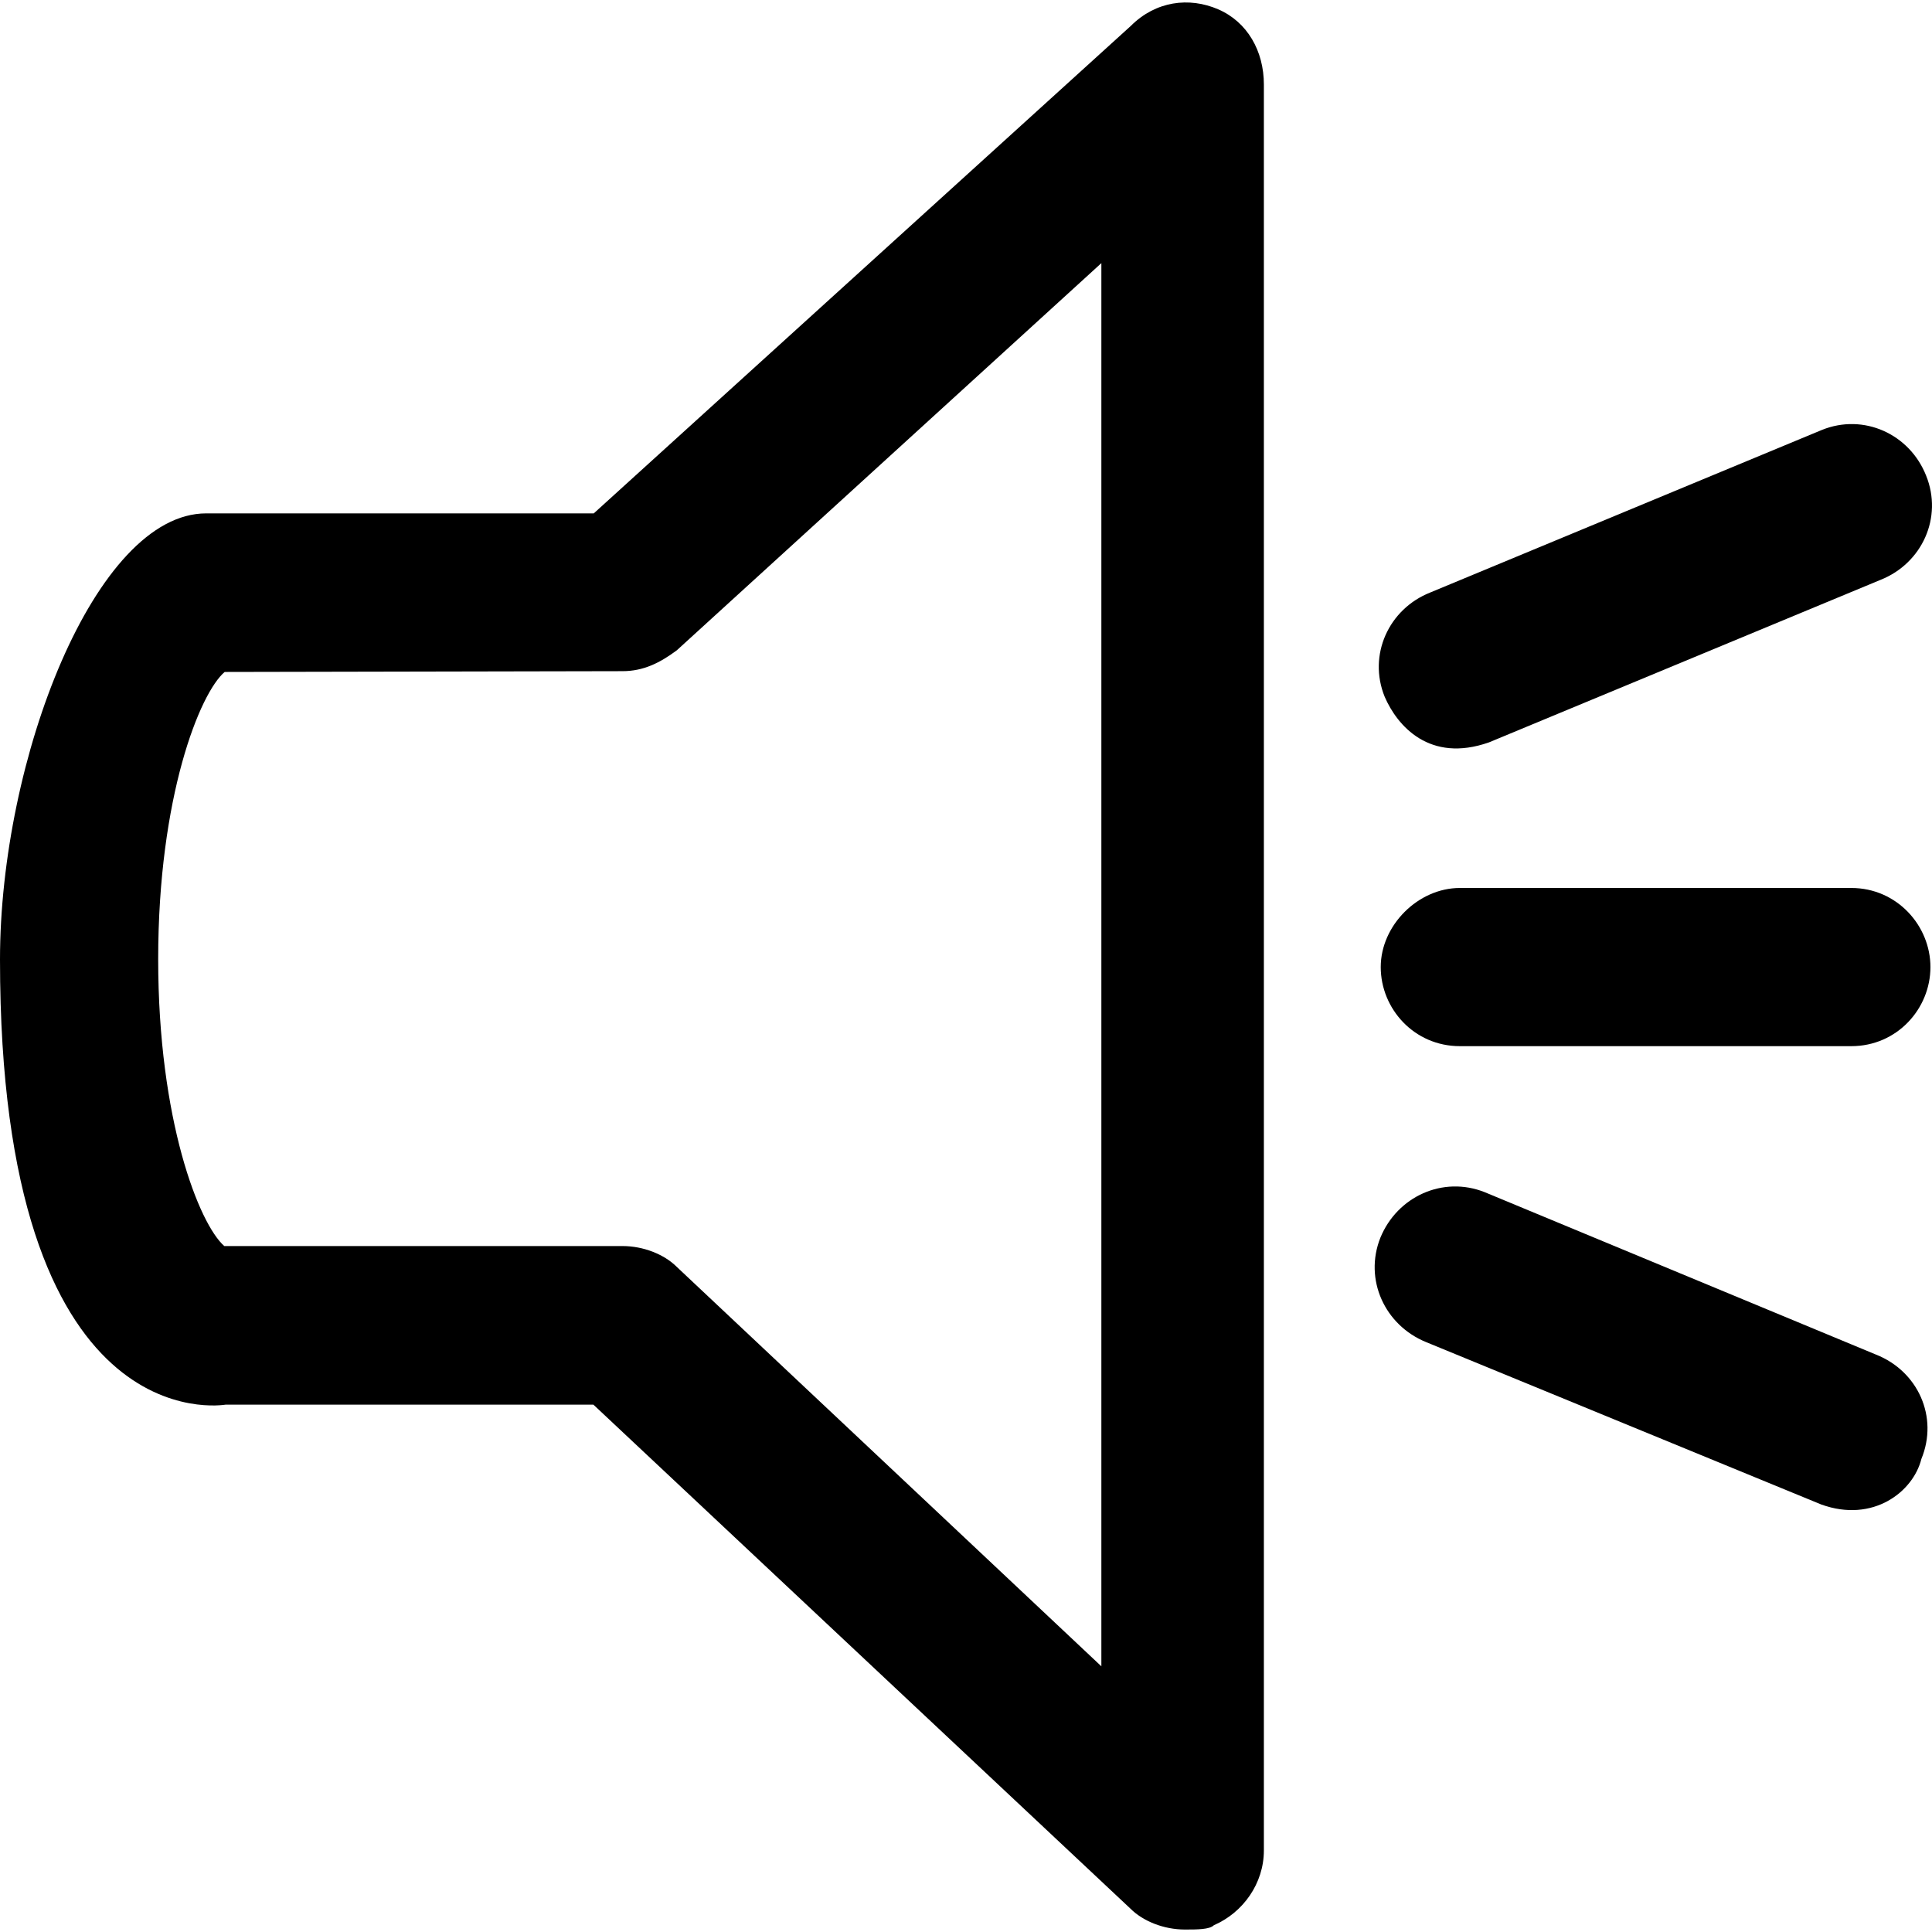
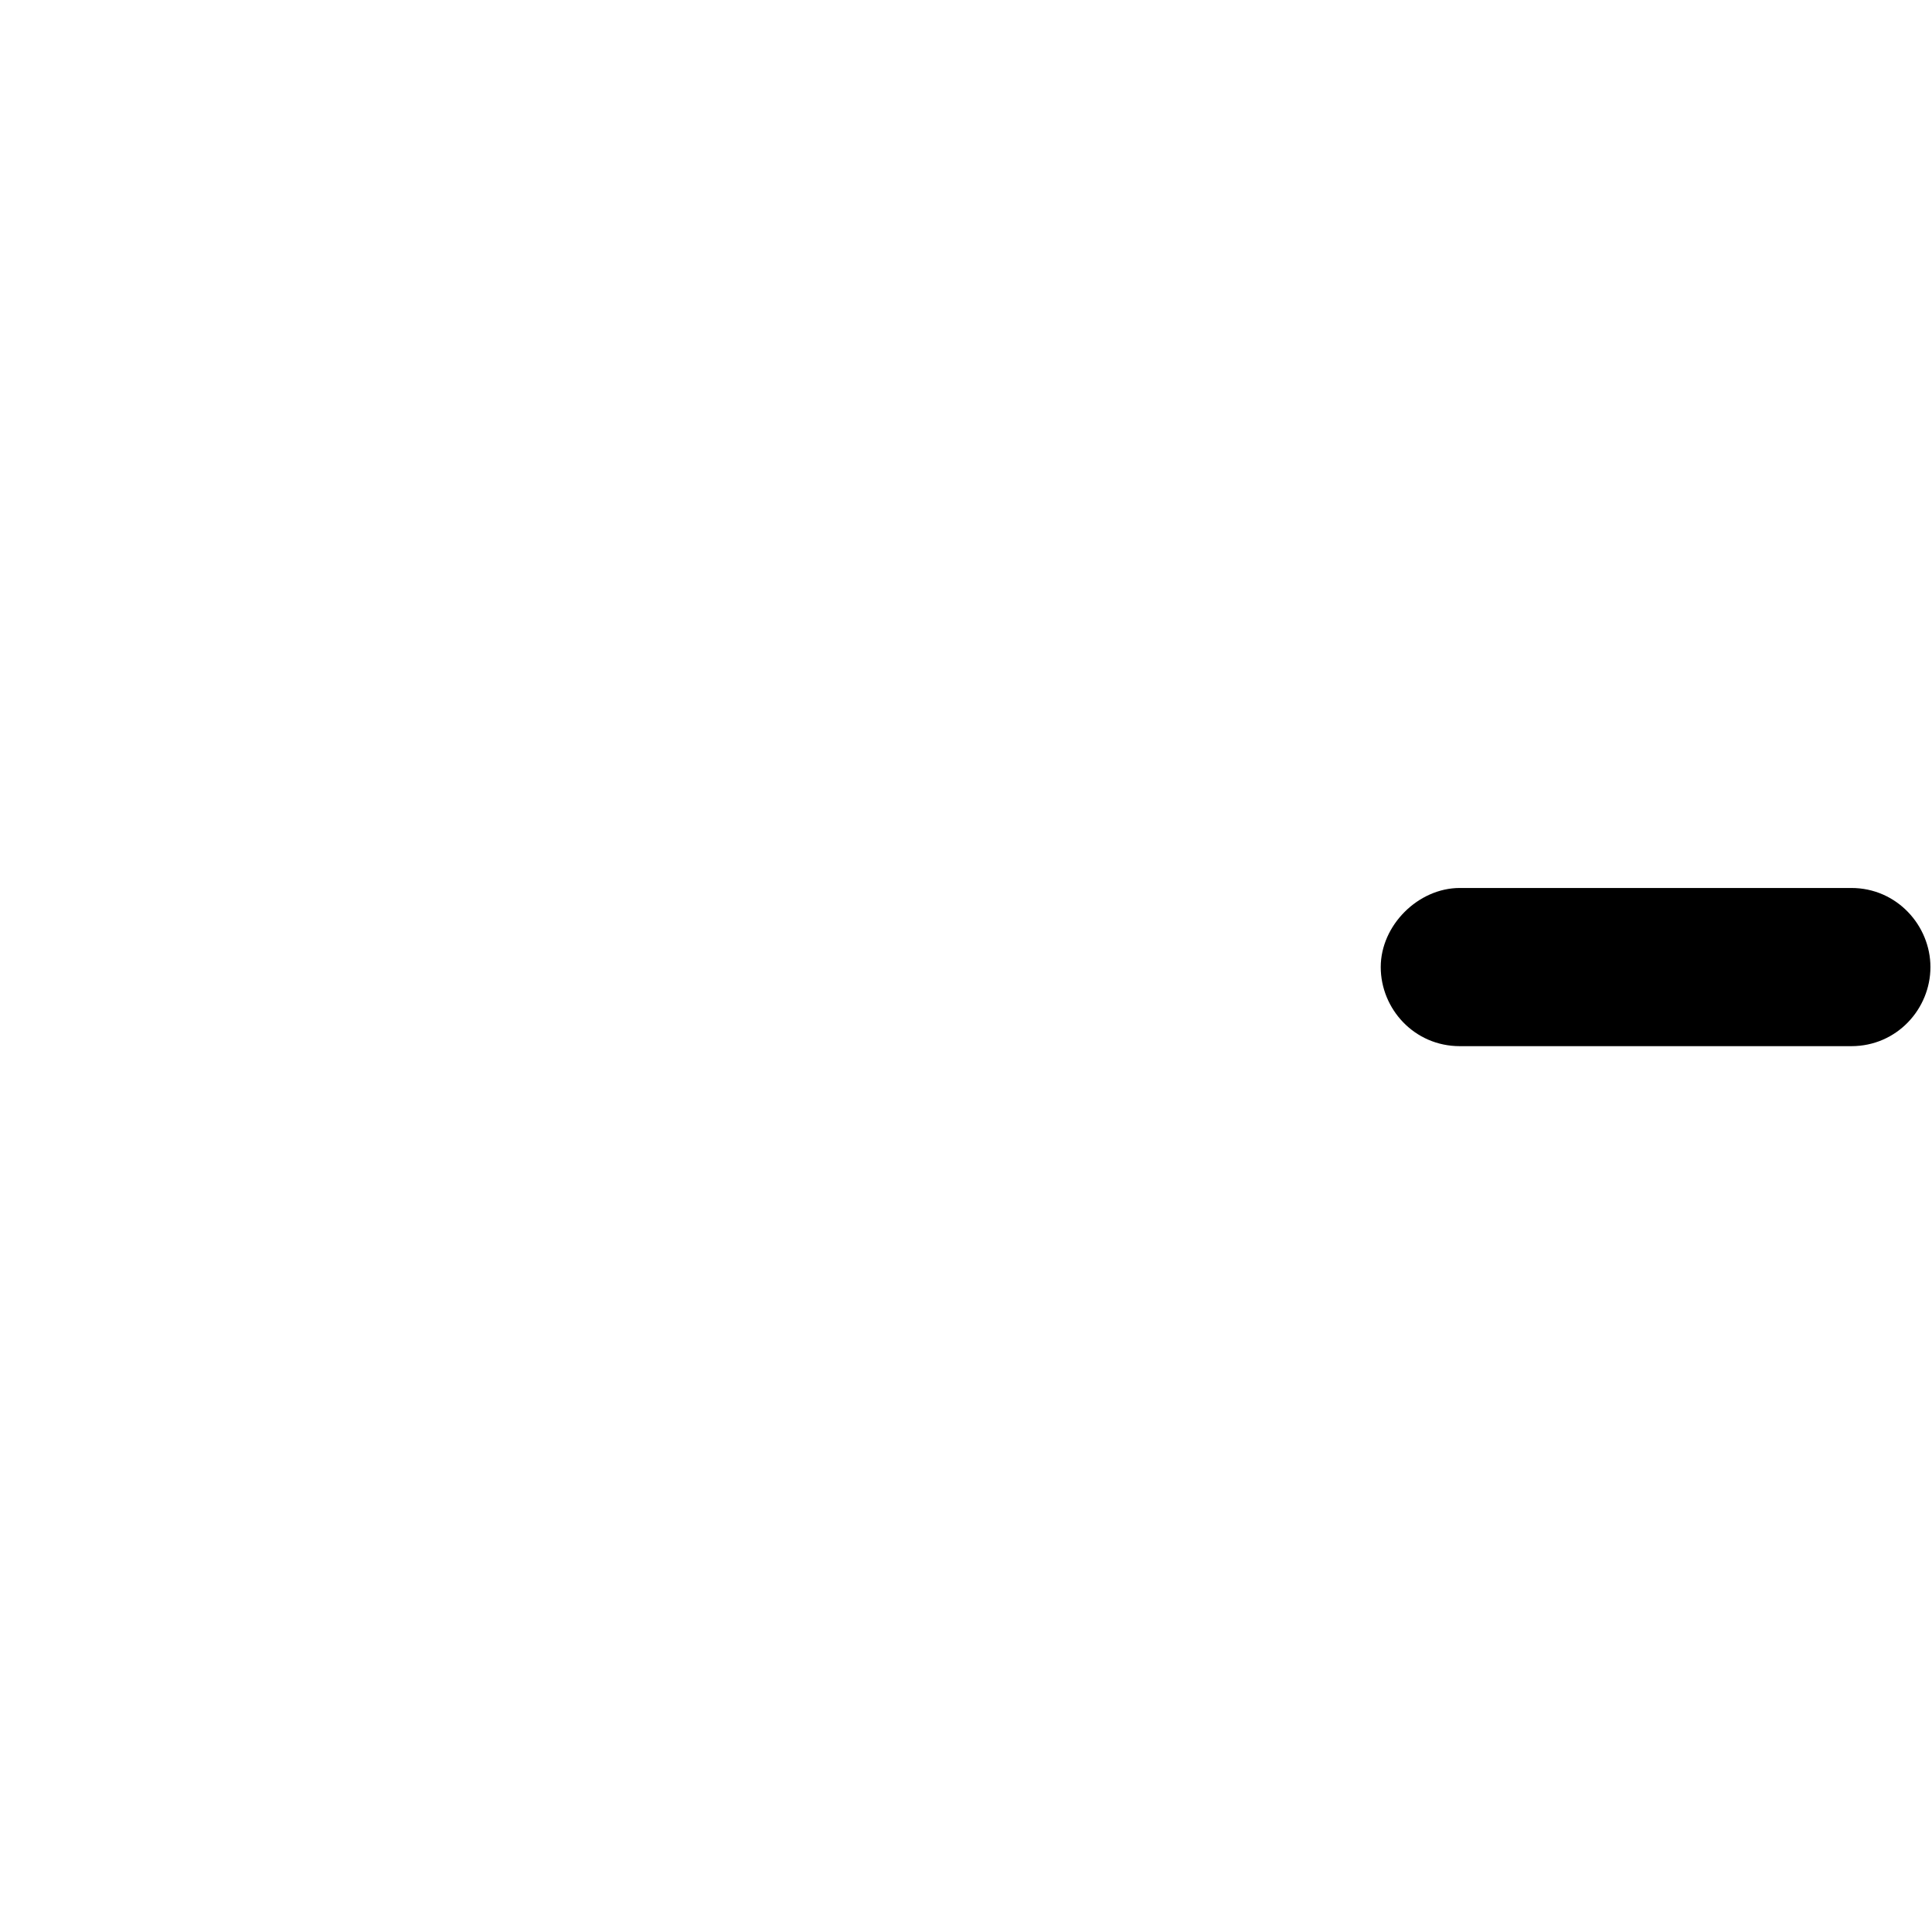
<svg xmlns="http://www.w3.org/2000/svg" version="1.1" id="Layer_1" x="0px" y="0px" viewBox="0 0 490.997 490.997" style="enable-background:new 0 0 490.997 490.997;" xml:space="preserve">
  <g>
    <g>
-       <path d="M309.6,2.37c-7.4-3.2-15.9-2.1-22.2,4.2l-136.5,123.9H52.4c-28.2,0-52.4,62.5-52.4,113.4c0,122.9,56.6,113.2,57.4,113.1    h93.4l136.5,128.1c3.2,3.2,8.5,5.3,13.8,5.3c3.2,0,6.3,0,7.4-1.1c7.4-3.2,12.7-10.6,12.7-19V21.47    C321.2,12.97,317,5.57,309.6,2.37z M280,423.57l-108-101.6c-3.2-3.2-8.5-5.3-13.8-5.3H57c-6.4-5.6-16.8-32-16.8-72.9    c0-41.3,10.6-67.7,16.9-73c0.3,0,101.1-0.2,101.1-0.2c5.3,0,9.5-2.1,13.8-5.3l107.9-98.4v356.7L280,423.57L280,423.57z" />
      <path d="M470.5,225.67H371c-10.6,0-20.1,9.5-20.1,20.1c0,10.6,8.5,20.1,20.1,20.1h99.5c11.6,0,20.1-9.5,20.1-20.1    C490.6,235.27,482.1,225.67,470.5,225.67z" />
-       <path d="M378.4,188.67l99.5-41.3c10.6-4.2,15.9-15.9,11.6-26.5c-4.2-10.6-15.9-15.9-26.5-11.6l-99.5,41.3    c-10.6,4.2-15.9,15.9-11.6,26.5C355.1,184.47,363.3,193.97,378.4,188.67z" />
-       <path d="M476.8,344.27l-99.5-41.3c-10.6-4.2-22.2,1.1-26.5,11.6c-4.2,10.6,1.1,22.2,11.6,26.5l100.5,41.3    c13.1,4.7,23.3-3.2,25.4-11.6C492.7,360.07,487.4,348.47,476.8,344.27z" />
    </g>
  </g>
  <g>
</g>
  <g>
</g>
  <g>
</g>
  <g>
</g>
  <g>
</g>
  <g>
</g>
  <g>
</g>
  <g>
</g>
  <g>
</g>
  <g>
</g>
  <g>
</g>
  <g>
</g>
  <g>
</g>
  <g>
</g>
  <g>
</g>
</svg>